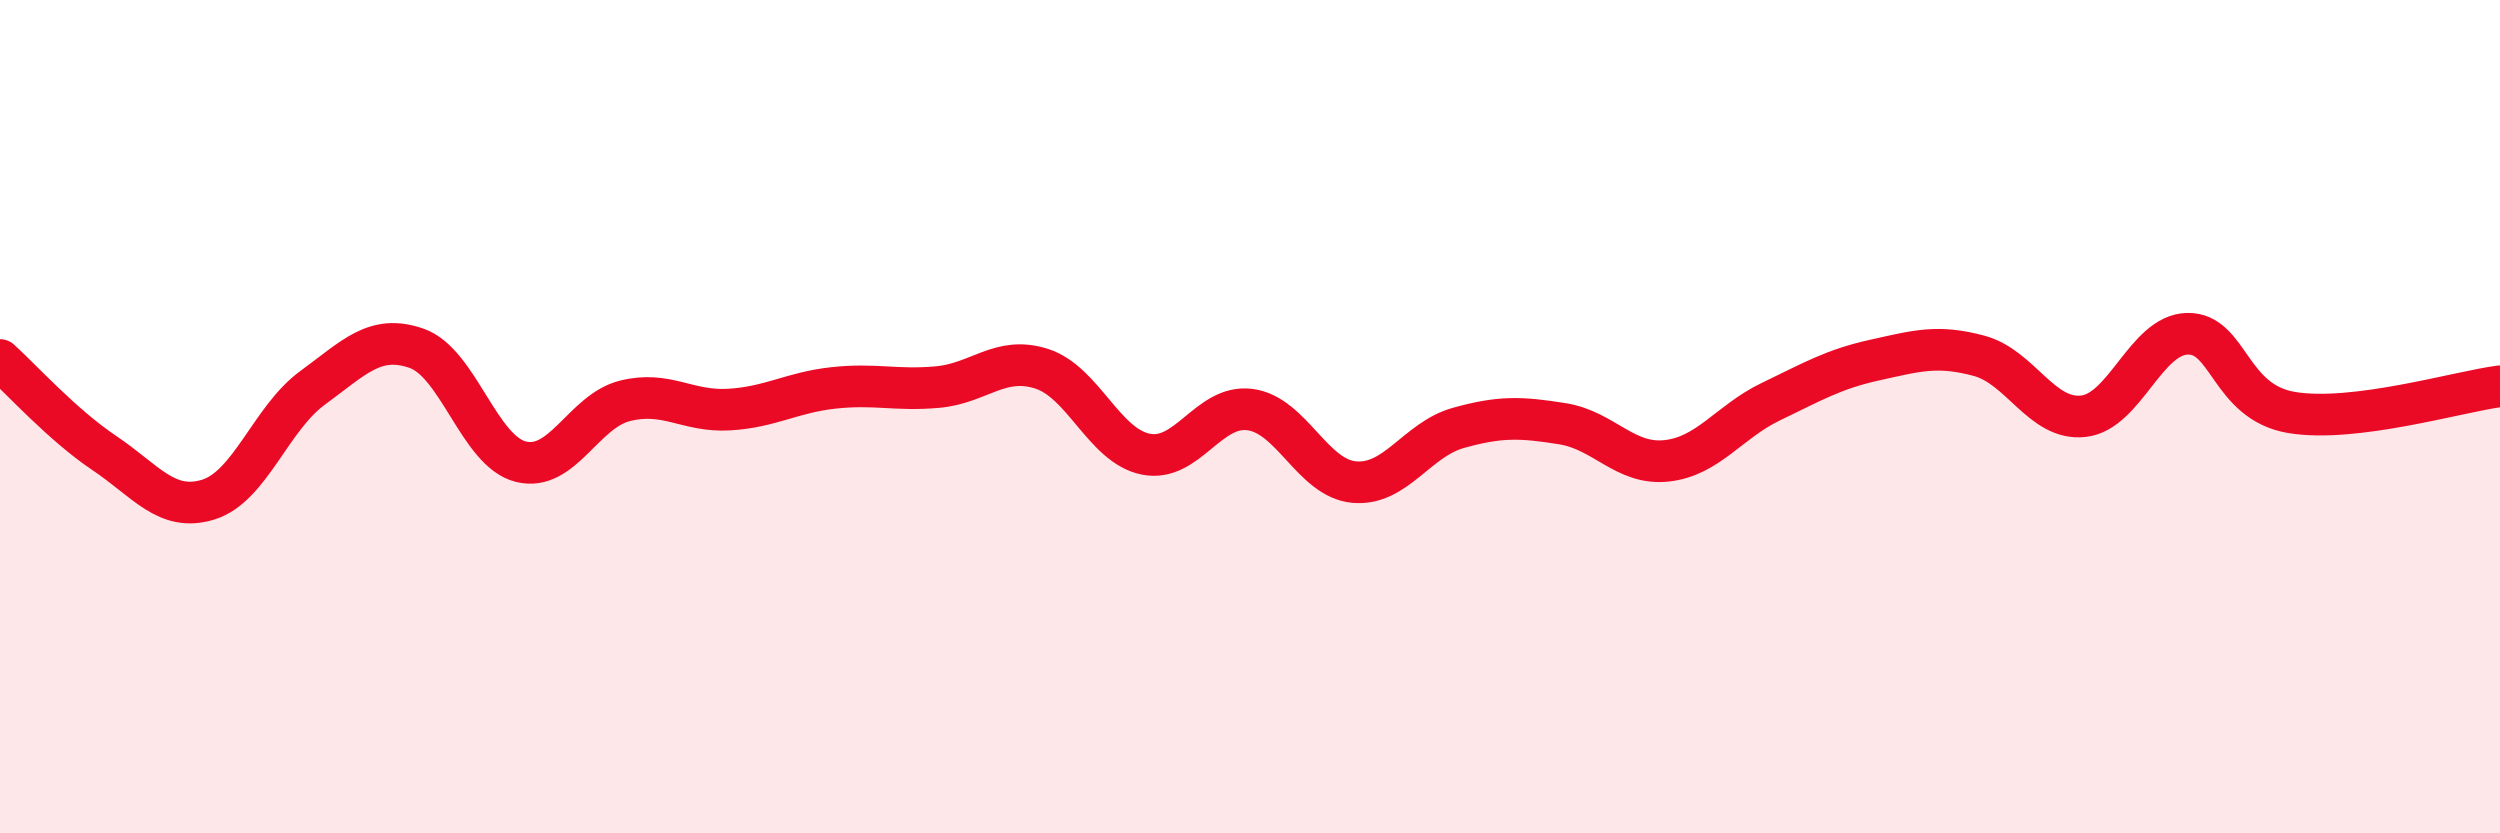
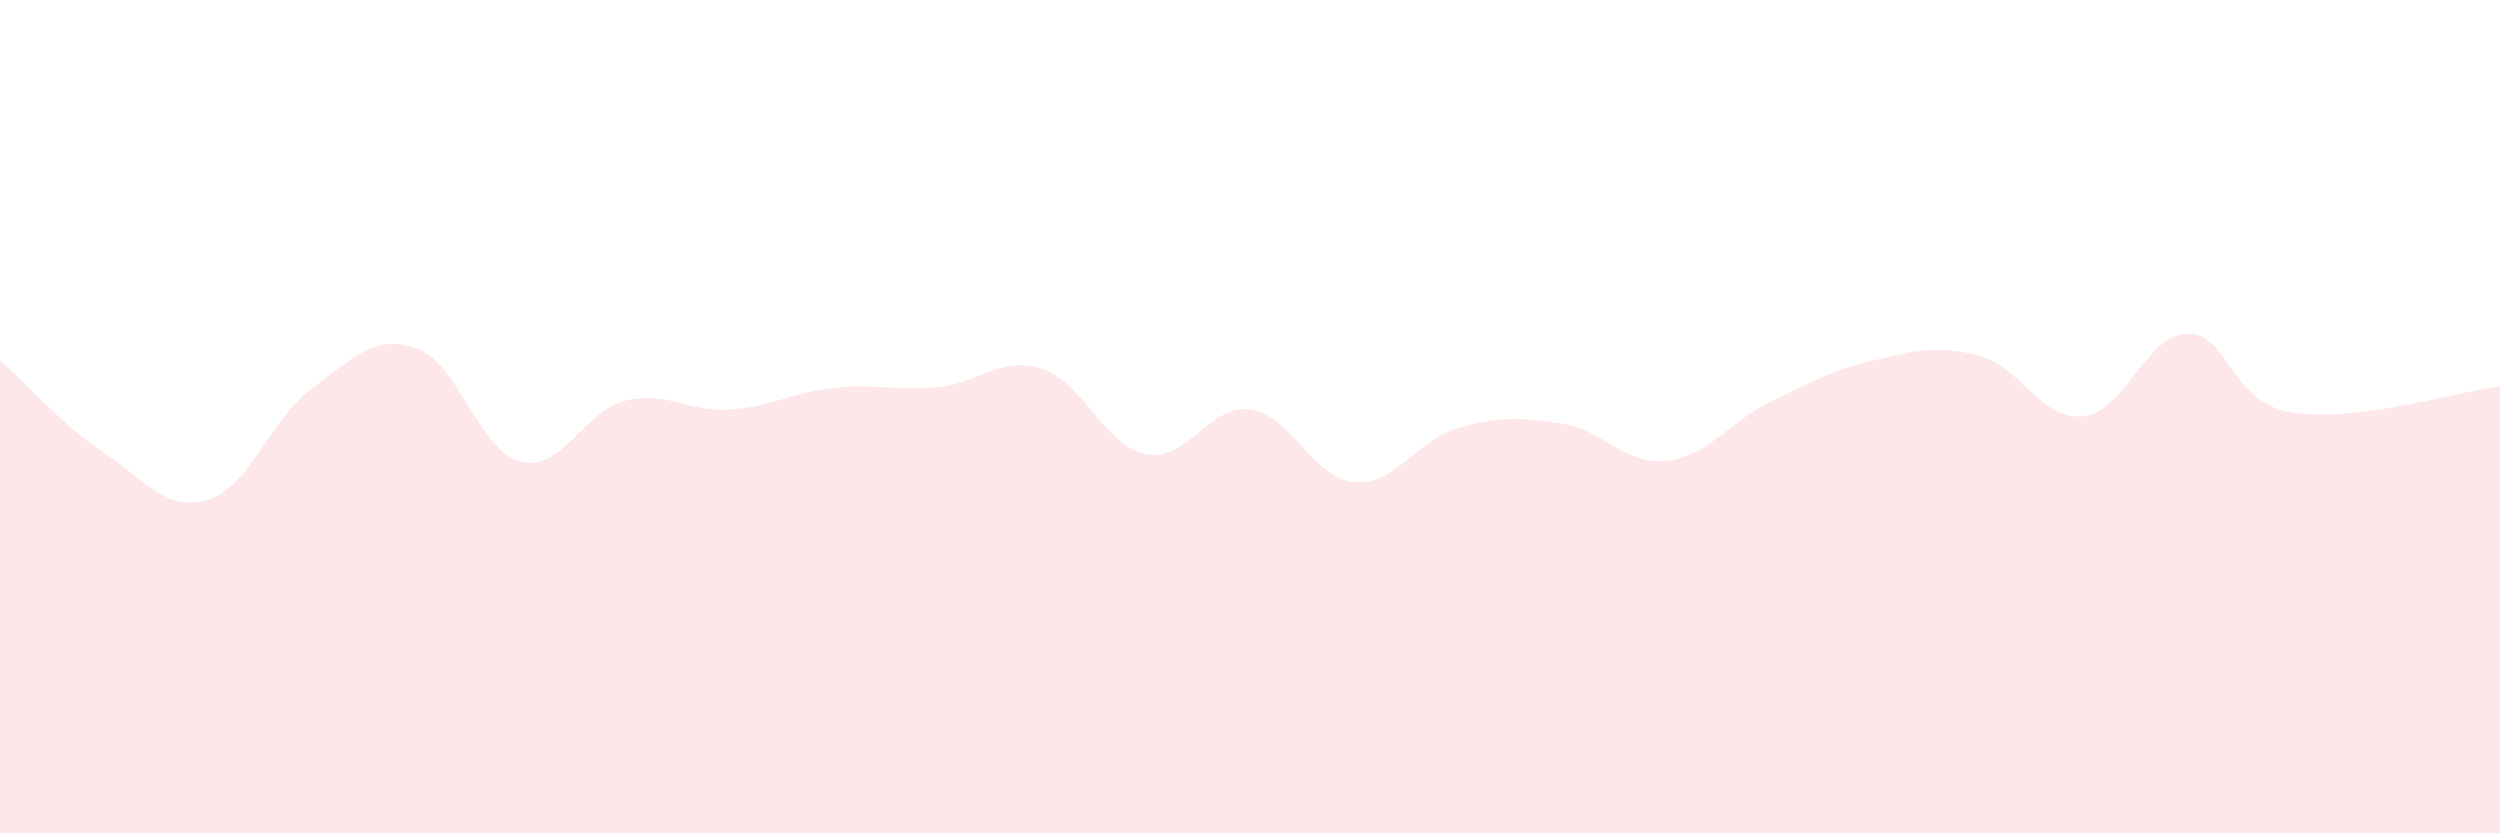
<svg xmlns="http://www.w3.org/2000/svg" width="60" height="20" viewBox="0 0 60 20">
  <path d="M 0,8.64 C 0.5,9.09 1.5,10.2 2.5,10.87 C 3.5,11.54 4,12.3 5,11.99 C 6,11.68 6.5,10.04 7.5,9.31 C 8.5,8.58 9,8.01 10,8.36 C 11,8.71 11.5,10.83 12.5,11.08 C 13.5,11.33 14,9.87 15,9.62 C 16,9.37 16.5,9.89 17.5,9.83 C 18.5,9.77 19,9.42 20,9.31 C 21,9.2 21.5,9.38 22.5,9.29 C 23.5,9.2 24,8.53 25,8.85 C 26,9.17 26.5,10.7 27.5,10.9 C 28.5,11.1 29,9.7 30,9.83 C 31,9.96 31.5,11.48 32.5,11.57 C 33.5,11.66 34,10.55 35,10.27 C 36,9.99 36.5,10.01 37.5,10.17 C 38.5,10.33 39,11.17 40,11.06 C 41,10.95 41.5,10.12 42.5,9.64 C 43.5,9.16 44,8.86 45,8.64 C 46,8.42 46.5,8.27 47.5,8.54 C 48.5,8.81 49,10.1 50,9.99 C 51,9.88 51.5,8.03 52.5,8.01 C 53.5,7.99 53.5,9.65 55,9.9 C 56.5,10.15 59,9.4 60,9.27L60 20L0 20Z" fill="#EB0A25" opacity="0.1" stroke-linecap="round" stroke-linejoin="round" />
-   <path d="M 0,8.64 C 0.5,9.09 1.5,10.2 2.5,10.87 C 3.5,11.54 4,12.3 5,11.99 C 6,11.68 6.5,10.04 7.5,9.31 C 8.5,8.58 9,8.01 10,8.36 C 11,8.71 11.5,10.83 12.5,11.08 C 13.5,11.33 14,9.87 15,9.62 C 16,9.37 16.5,9.89 17.5,9.83 C 18.5,9.77 19,9.42 20,9.31 C 21,9.2 21.5,9.38 22.5,9.29 C 23.5,9.2 24,8.53 25,8.85 C 26,9.17 26.5,10.7 27.5,10.9 C 28.5,11.1 29,9.7 30,9.83 C 31,9.96 31.5,11.48 32.5,11.57 C 33.5,11.66 34,10.55 35,10.27 C 36,9.99 36.5,10.01 37.5,10.17 C 38.5,10.33 39,11.17 40,11.06 C 41,10.95 41.5,10.12 42.5,9.64 C 43.5,9.16 44,8.86 45,8.64 C 46,8.42 46.5,8.27 47.5,8.54 C 48.5,8.81 49,10.1 50,9.99 C 51,9.88 51.5,8.03 52.5,8.01 C 53.5,7.99 53.5,9.65 55,9.9 C 56.5,10.15 59,9.4 60,9.27" stroke="#EB0A25" stroke-width="1" fill="none" stroke-linecap="round" stroke-linejoin="round" />
</svg>